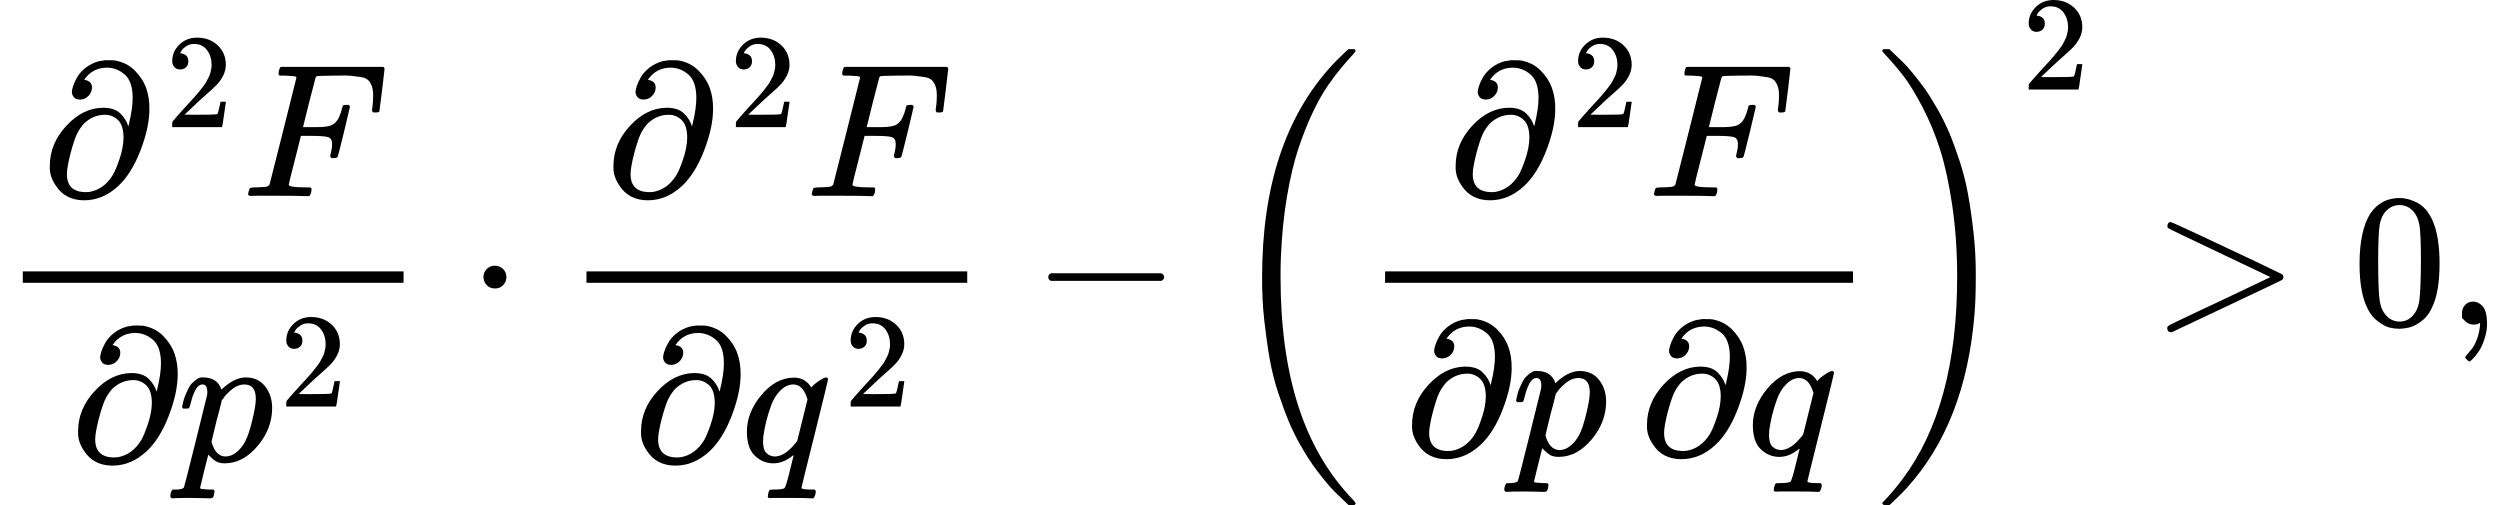
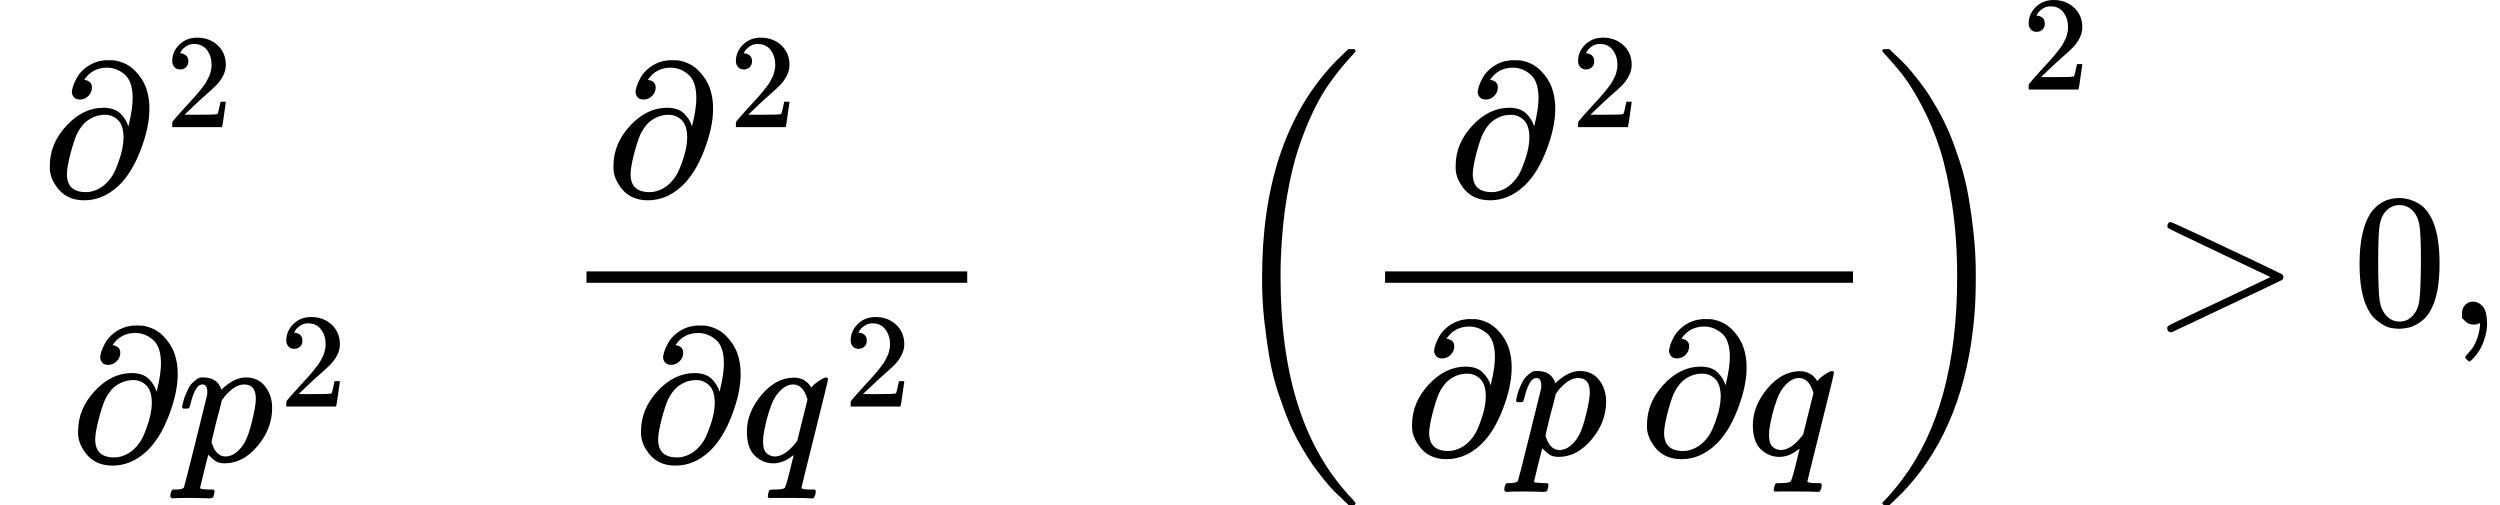
<svg xmlns="http://www.w3.org/2000/svg" xmlns:xlink="http://www.w3.org/1999/xlink" version="1.1" style="vertical-align: -2.148ex;" width="13153.6px" height="2657.4px" viewBox="0 -1707.9 13153.6 2657.4">
  <defs>
    <path id="MJX-21-TEX-I-1D715" d="M202 508Q179 508 169 520T158 547Q158 557 164 577T185 624T230 675T301 710L333 715H345Q378 715 384 714Q447 703 489 661T549 568T566 457Q566 362 519 240T402 53Q321 -22 223 -22Q123 -22 73 56Q42 102 42 148V159Q42 276 129 370T322 465Q383 465 414 434T455 367L458 378Q478 461 478 515Q478 603 437 639T344 676Q266 676 223 612Q264 606 264 572Q264 547 246 528T202 508ZM430 306Q430 372 401 400T333 428Q270 428 222 382Q197 354 183 323T150 221Q132 149 132 116Q132 21 232 21Q244 21 250 22Q327 35 374 112Q389 137 409 196T430 306Z" />
    <path id="MJX-21-TEX-N-32" d="M109 429Q82 429 66 447T50 491Q50 562 103 614T235 666Q326 666 387 610T449 465Q449 422 429 383T381 315T301 241Q265 210 201 149L142 93L218 92Q375 92 385 97Q392 99 409 186V189H449V186Q448 183 436 95T421 3V0H50V19V31Q50 38 56 46T86 81Q115 113 136 137Q145 147 170 174T204 211T233 244T261 278T284 308T305 340T320 369T333 401T340 431T343 464Q343 527 309 573T212 619Q179 619 154 602T119 569T109 550Q109 549 114 549Q132 549 151 535T170 489Q170 464 154 447T109 429Z" />
-     <path id="MJX-21-TEX-I-1D439" d="M48 1Q31 1 31 11Q31 13 34 25Q38 41 42 43T65 46Q92 46 125 49Q139 52 144 61Q146 66 215 342T285 622Q285 629 281 629Q273 632 228 634H197Q191 640 191 642T193 659Q197 676 203 680H742Q749 676 749 669Q749 664 736 557T722 447Q720 440 702 440H690Q683 445 683 453Q683 454 686 477T689 530Q689 560 682 579T663 610T626 626T575 633T503 634H480Q398 633 393 631Q388 629 386 623Q385 622 352 492L320 363H375Q378 363 398 363T426 364T448 367T472 374T489 386Q502 398 511 419T524 457T529 475Q532 480 548 480H560Q567 475 567 470Q567 467 536 339T502 207Q500 200 482 200H470Q463 206 463 212Q463 215 468 234T473 274Q473 303 453 310T364 317H309L277 190Q245 66 245 60Q245 46 334 46H359Q365 40 365 39T363 19Q359 6 353 0H336Q295 2 185 2Q120 2 86 2T48 1Z" />
    <path id="MJX-21-TEX-I-1D45D" d="M23 287Q24 290 25 295T30 317T40 348T55 381T75 411T101 433T134 442Q209 442 230 378L240 387Q302 442 358 442Q423 442 460 395T497 281Q497 173 421 82T249 -10Q227 -10 210 -4Q199 1 187 11T168 28L161 36Q160 35 139 -51T118 -138Q118 -144 126 -145T163 -148H188Q194 -155 194 -157T191 -175Q188 -187 185 -190T172 -194Q170 -194 161 -194T127 -193T65 -192Q-5 -192 -24 -194H-32Q-39 -187 -39 -183Q-37 -156 -26 -148H-6Q28 -147 33 -136Q36 -130 94 103T155 350Q156 355 156 364Q156 405 131 405Q109 405 94 377T71 316T59 280Q57 278 43 278H29Q23 284 23 287ZM178 102Q200 26 252 26Q282 26 310 49T356 107Q374 141 392 215T411 325V331Q411 405 350 405Q339 405 328 402T306 393T286 380T269 365T254 350T243 336T235 326L232 322Q232 321 229 308T218 264T204 212Q178 106 178 102Z" />
-     <path id="MJX-21-TEX-N-22C5" d="M78 250Q78 274 95 292T138 310Q162 310 180 294T199 251Q199 226 182 208T139 190T96 207T78 250Z" />
    <path id="MJX-21-TEX-I-1D45E" d="M33 157Q33 258 109 349T280 441Q340 441 372 389Q373 390 377 395T388 406T404 418Q438 442 450 442Q454 442 457 439T460 434Q460 425 391 149Q320 -135 320 -139Q320 -147 365 -148H390Q396 -156 396 -157T393 -175Q389 -188 383 -194H370Q339 -192 262 -192Q234 -192 211 -192T174 -192T157 -193Q143 -193 143 -185Q143 -182 145 -170Q149 -154 152 -151T172 -148Q220 -148 230 -141Q238 -136 258 -53T279 32Q279 33 272 29Q224 -10 172 -10Q117 -10 75 30T33 157ZM352 326Q329 405 277 405Q242 405 210 374T160 293Q131 214 119 129Q119 126 119 118T118 106Q118 61 136 44T179 26Q233 26 290 98L298 109L352 326Z" />
-     <path id="MJX-21-TEX-N-2212" d="M84 237T84 250T98 270H679Q694 262 694 250T679 230H98Q84 237 84 250Z" />
    <path id="MJX-21-TEX-S3-28" d="M701 -940Q701 -943 695 -949H664Q662 -947 636 -922T591 -879T537 -818T475 -737T412 -636T350 -511T295 -362T250 -186T221 17T209 251Q209 962 573 1361Q596 1386 616 1405T649 1437T664 1450H695Q701 1444 701 1441Q701 1436 681 1415T629 1356T557 1261T476 1118T400 927T340 675T308 359Q306 321 306 250Q306 -139 400 -430T690 -924Q701 -936 701 -940Z" />
    <path id="MJX-21-TEX-S3-29" d="M34 1438Q34 1446 37 1448T50 1450H56H71Q73 1448 99 1423T144 1380T198 1319T260 1238T323 1137T385 1013T440 864T485 688T514 485T526 251Q526 134 519 53Q472 -519 162 -860Q139 -885 119 -904T86 -936T71 -949H56Q43 -949 39 -947T34 -937Q88 -883 140 -813Q428 -430 428 251Q428 453 402 628T338 922T245 1146T145 1309T46 1425Q44 1427 42 1429T39 1433T36 1436L34 1438Z" />
    <path id="MJX-21-TEX-N-3E" d="M84 520Q84 528 88 533T96 539L99 540Q106 540 253 471T544 334L687 265Q694 260 694 250T687 235Q685 233 395 96L107 -40H101Q83 -38 83 -20Q83 -19 83 -17Q82 -10 98 -1Q117 9 248 71Q326 108 378 132L626 250L378 368Q90 504 86 509Q84 513 84 520Z" />
    <path id="MJX-21-TEX-N-30" d="M96 585Q152 666 249 666Q297 666 345 640T423 548Q460 465 460 320Q460 165 417 83Q397 41 362 16T301 -15T250 -22Q224 -22 198 -16T137 16T82 83Q39 165 39 320Q39 494 96 585ZM321 597Q291 629 250 629Q208 629 178 597Q153 571 145 525T137 333Q137 175 145 125T181 46Q209 16 250 16Q290 16 318 46Q347 76 354 130T362 333Q362 478 354 524T321 597Z" />
    <path id="MJX-21-TEX-N-2C" d="M78 35T78 60T94 103T137 121Q165 121 187 96T210 8Q210 -27 201 -60T180 -117T154 -158T130 -185T117 -194Q113 -194 104 -185T95 -172Q95 -168 106 -156T131 -126T157 -76T173 -3V9L172 8Q170 7 167 6T161 3T152 1T140 0Q113 0 96 17Z" />
  </defs>
  <g stroke="currentColor" fill="currentColor" stroke-width="0" transform="scale(1,-1)">
    <g>
      <g>
        <g transform="translate(220,676)">
          <g>
            <g>
              <use xlink:href="#MJX-21-TEX-I-1D715" />
            </g>
            <g transform="translate(650.8,363) scale(0.707)">
              <g>
                <use xlink:href="#MJX-21-TEX-N-32" />
              </g>
            </g>
          </g>
          <g transform="translate(1054.3,0)">
            <use xlink:href="#MJX-21-TEX-I-1D439" />
          </g>
        </g>
        <g transform="translate(368.9,-719.9)">
          <g>
            <use xlink:href="#MJX-21-TEX-I-1D715" />
          </g>
          <g transform="translate(566,0)">
            <g>
              <use xlink:href="#MJX-21-TEX-I-1D45D" />
            </g>
            <g transform="translate(536,289) scale(0.707)">
              <g>
                <use xlink:href="#MJX-21-TEX-N-32" />
              </g>
            </g>
          </g>
        </g>
-         <rect width="2003.3" height="60" x="120" y="220" />
      </g>
      <g transform="translate(2465.5,0)">
        <use xlink:href="#MJX-21-TEX-N-22C5" />
      </g>
      <g transform="translate(2965.7,0)">
        <g>
          <g transform="translate(220,676)">
            <g>
              <g>
                <use xlink:href="#MJX-21-TEX-I-1D715" />
              </g>
              <g transform="translate(650.8,363) scale(0.707)">
                <g>
                  <use xlink:href="#MJX-21-TEX-N-32" />
                </g>
              </g>
            </g>
            <g transform="translate(1054.3,0)">
              <use xlink:href="#MJX-21-TEX-I-1D439" />
            </g>
          </g>
          <g transform="translate(365,-719.9)">
            <g>
              <use xlink:href="#MJX-21-TEX-I-1D715" />
            </g>
            <g transform="translate(566,0)">
              <g>
                <use xlink:href="#MJX-21-TEX-I-1D45E" />
              </g>
              <g transform="translate(543.7,289) scale(0.707)">
                <g>
                  <use xlink:href="#MJX-21-TEX-N-32" />
                </g>
              </g>
            </g>
          </g>
          <rect width="2003.3" height="60" x="120" y="220" />
        </g>
      </g>
      <g transform="translate(5431.3,0)">
        <use xlink:href="#MJX-21-TEX-N-2212" />
      </g>
      <g transform="translate(6431.5,0)">
        <g>
          <g transform="translate(0 -0.5)">
            <use xlink:href="#MJX-21-TEX-S3-28" />
          </g>
          <g transform="translate(736,0)">
            <g>
              <g transform="translate(449.3,676)">
                <g>
                  <g>
                    <use xlink:href="#MJX-21-TEX-I-1D715" />
                  </g>
                  <g transform="translate(650.8,363) scale(0.707)">
                    <g>
                      <use xlink:href="#MJX-21-TEX-N-32" />
                    </g>
                  </g>
                </g>
                <g transform="translate(1054.3,0)">
                  <use xlink:href="#MJX-21-TEX-I-1D439" />
                </g>
              </g>
              <g transform="translate(220,-686)">
                <g>
                  <use xlink:href="#MJX-21-TEX-I-1D715" />
                </g>
                <g transform="translate(566,0)">
                  <use xlink:href="#MJX-21-TEX-I-1D45D" />
                </g>
                <g transform="translate(1069,0)">
                  <g />
                </g>
                <g transform="translate(1236,0)">
                  <use xlink:href="#MJX-21-TEX-I-1D715" />
                </g>
                <g transform="translate(1802,0)">
                  <use xlink:href="#MJX-21-TEX-I-1D45E" />
                </g>
              </g>
              <rect width="2462" height="60" x="120" y="220" />
            </g>
          </g>
          <g transform="translate(3438,0) translate(0 -0.5)">
            <use xlink:href="#MJX-21-TEX-S3-29" />
          </g>
        </g>
        <g transform="translate(4207,1237) scale(0.707)">
          <g>
            <use xlink:href="#MJX-21-TEX-N-32" />
          </g>
        </g>
      </g>
      <g transform="translate(11319.8,0)">
        <use xlink:href="#MJX-21-TEX-N-3E" />
      </g>
      <g transform="translate(12375.6,0)">
        <use xlink:href="#MJX-21-TEX-N-30" />
      </g>
      <g transform="translate(12875.6,0)">
        <use xlink:href="#MJX-21-TEX-N-2C" />
      </g>
    </g>
  </g>
</svg>